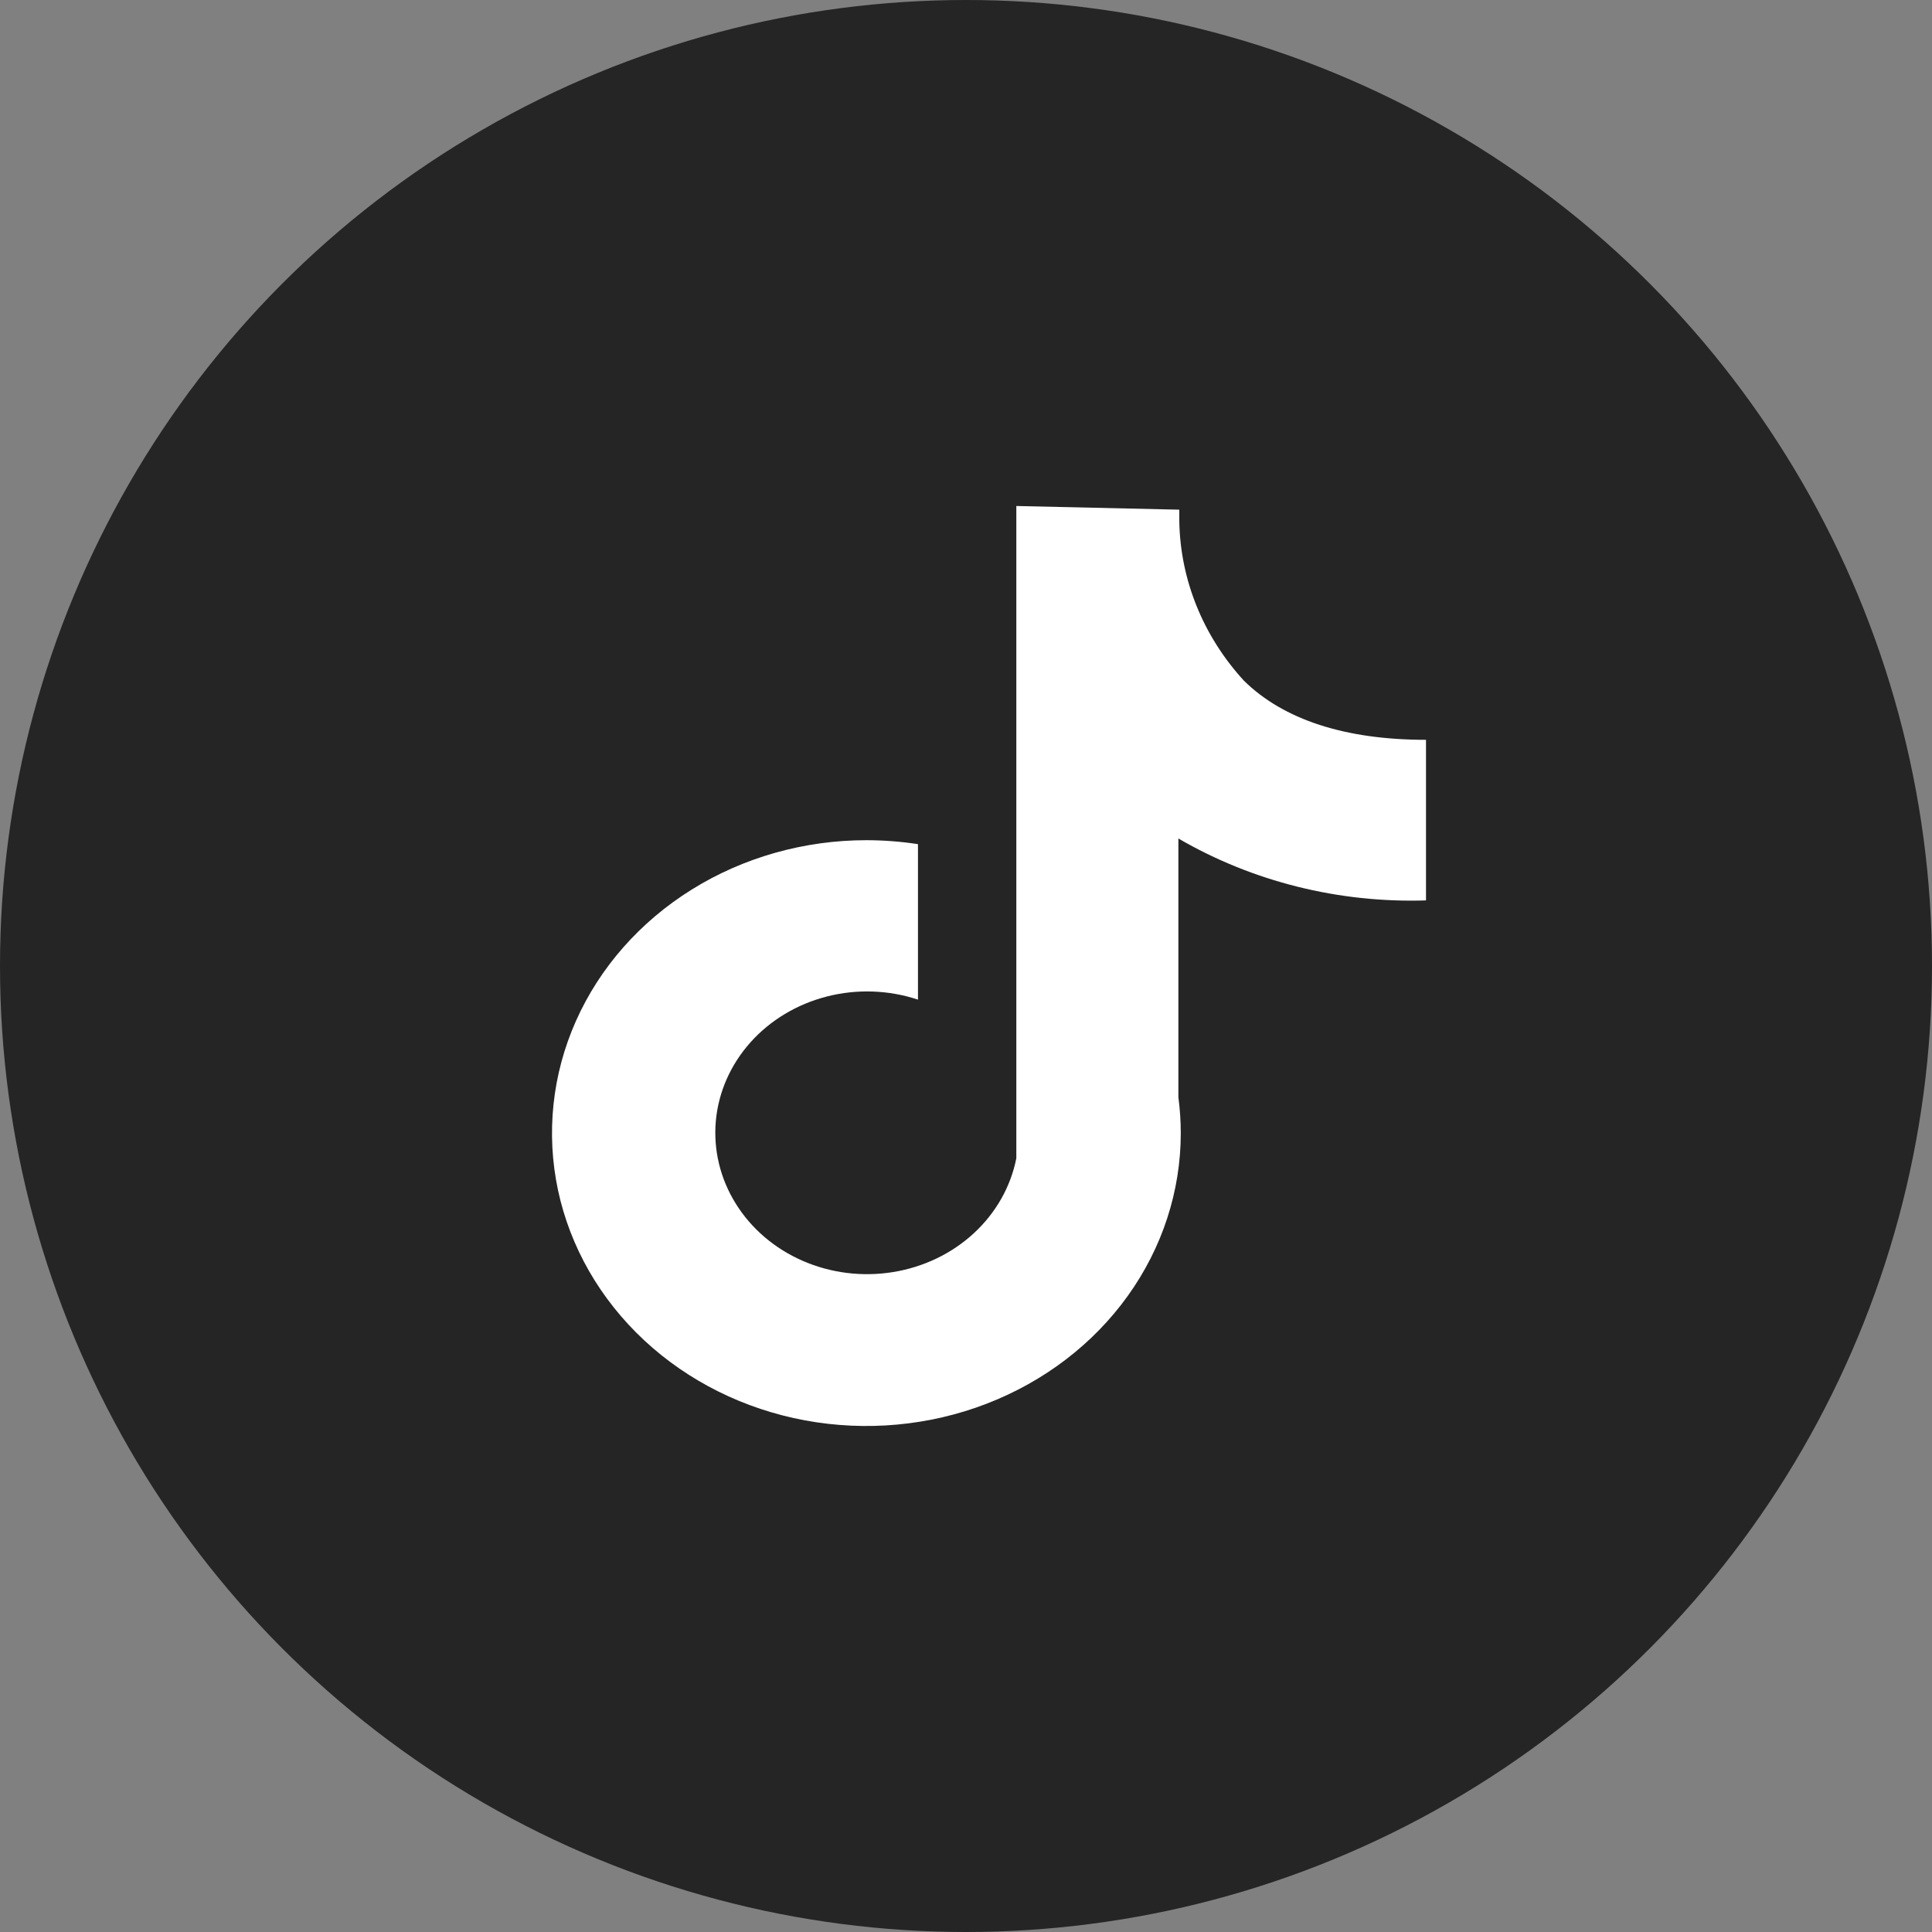
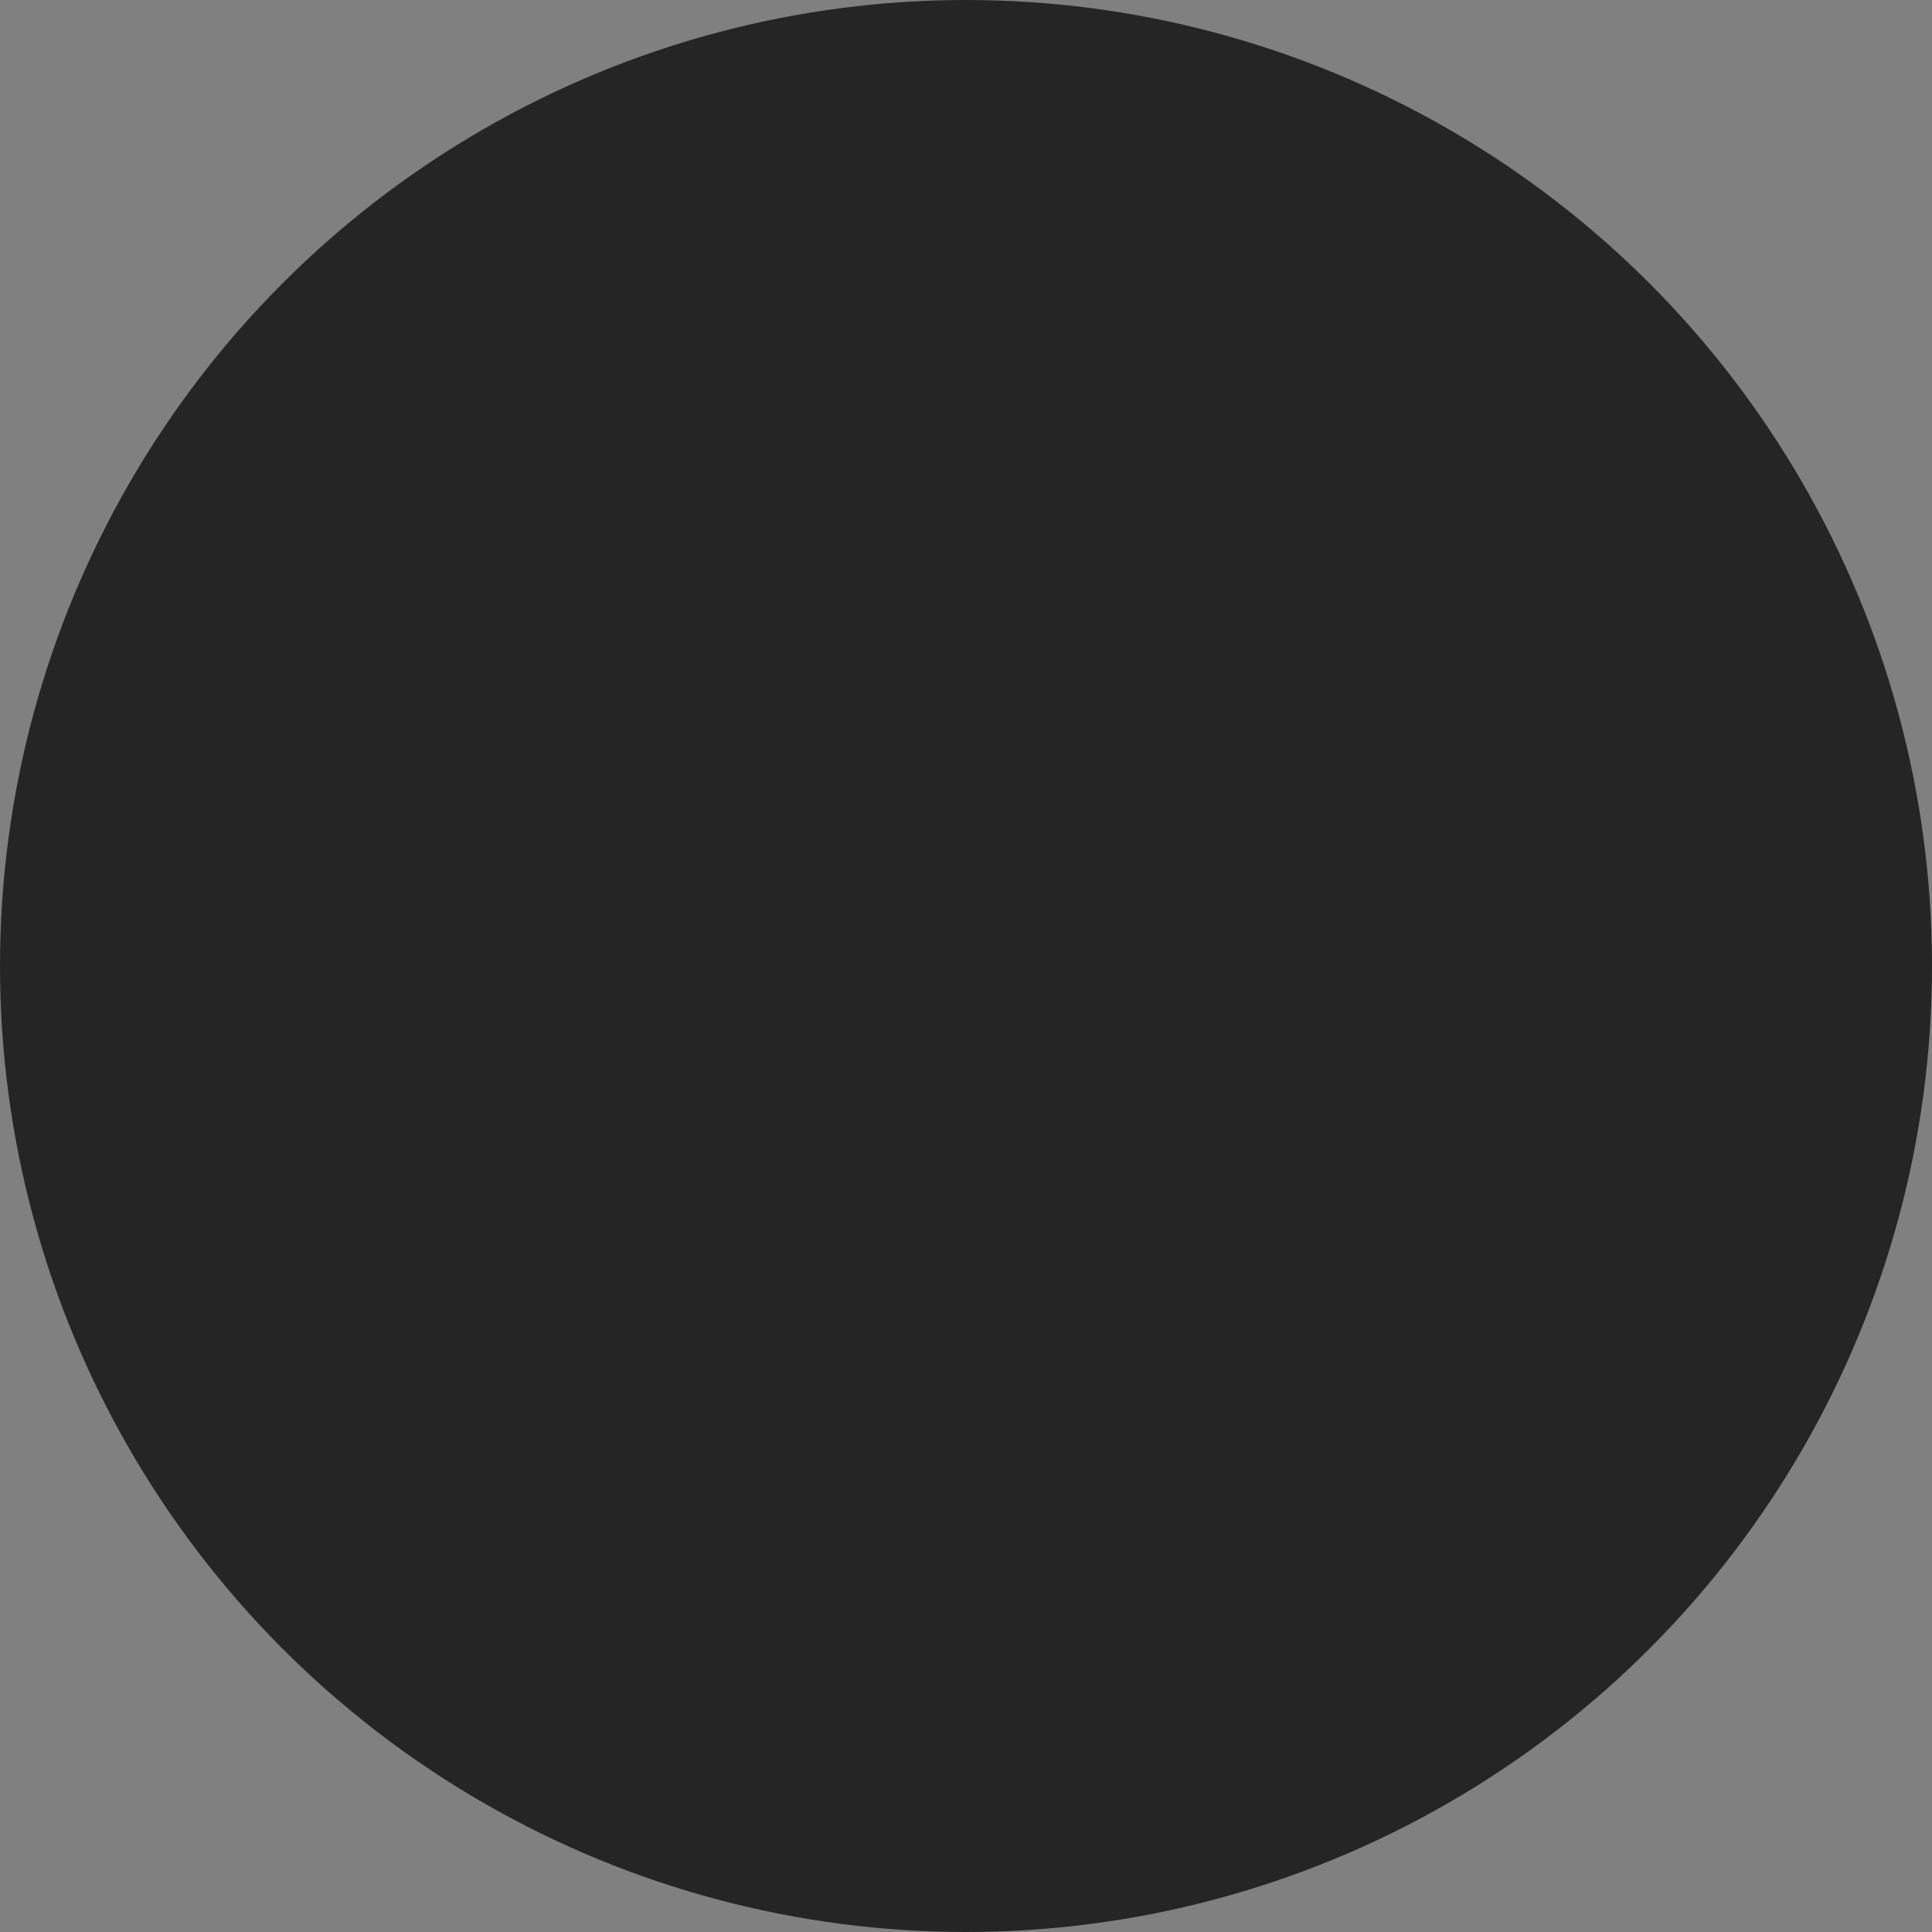
<svg xmlns="http://www.w3.org/2000/svg" width="42" height="42" viewBox="0 0 42 42" fill="none">
  <rect x="0" y="0" width="42" height="42" fill="#808080" stroke="none" />
  <g id="TK">
    <circle id="Ellipse 6" cx="21" cy="21" r="21" fill="#252525" />
-     <path id="Vector" d="M31 19.574V16.083C29.245 16.083 27.906 15.647 27.042 14.798C26.155 13.83 25.658 12.604 25.637 11.332V11.08L22.094 11V25.18C21.972 25.798 21.65 26.367 21.17 26.81C20.691 27.252 20.077 27.547 19.412 27.654C18.746 27.762 18.062 27.676 17.451 27.41C16.839 27.143 16.33 26.708 15.993 26.163C15.655 25.619 15.505 24.991 15.562 24.364C15.62 23.737 15.883 23.142 16.315 22.659C16.747 22.176 17.328 21.828 17.979 21.662C18.63 21.496 19.32 21.52 19.956 21.731V18.351C19.585 18.294 19.21 18.266 18.835 18.265C17.483 18.265 16.162 18.638 15.038 19.338C13.914 20.038 13.038 21.032 12.52 22.196C12.003 23.359 11.868 24.64 12.131 25.875C12.395 27.11 13.046 28.244 14.002 29.135C14.958 30.026 16.175 30.632 17.501 30.878C18.827 31.123 20.201 30.997 21.45 30.515C22.699 30.033 23.767 29.217 24.518 28.17C25.269 27.123 25.669 25.892 25.669 24.633C25.669 24.372 25.651 24.111 25.617 23.852V18.228C27.228 19.165 29.102 19.634 31 19.574Z" fill="white" />
  </g>
</svg>